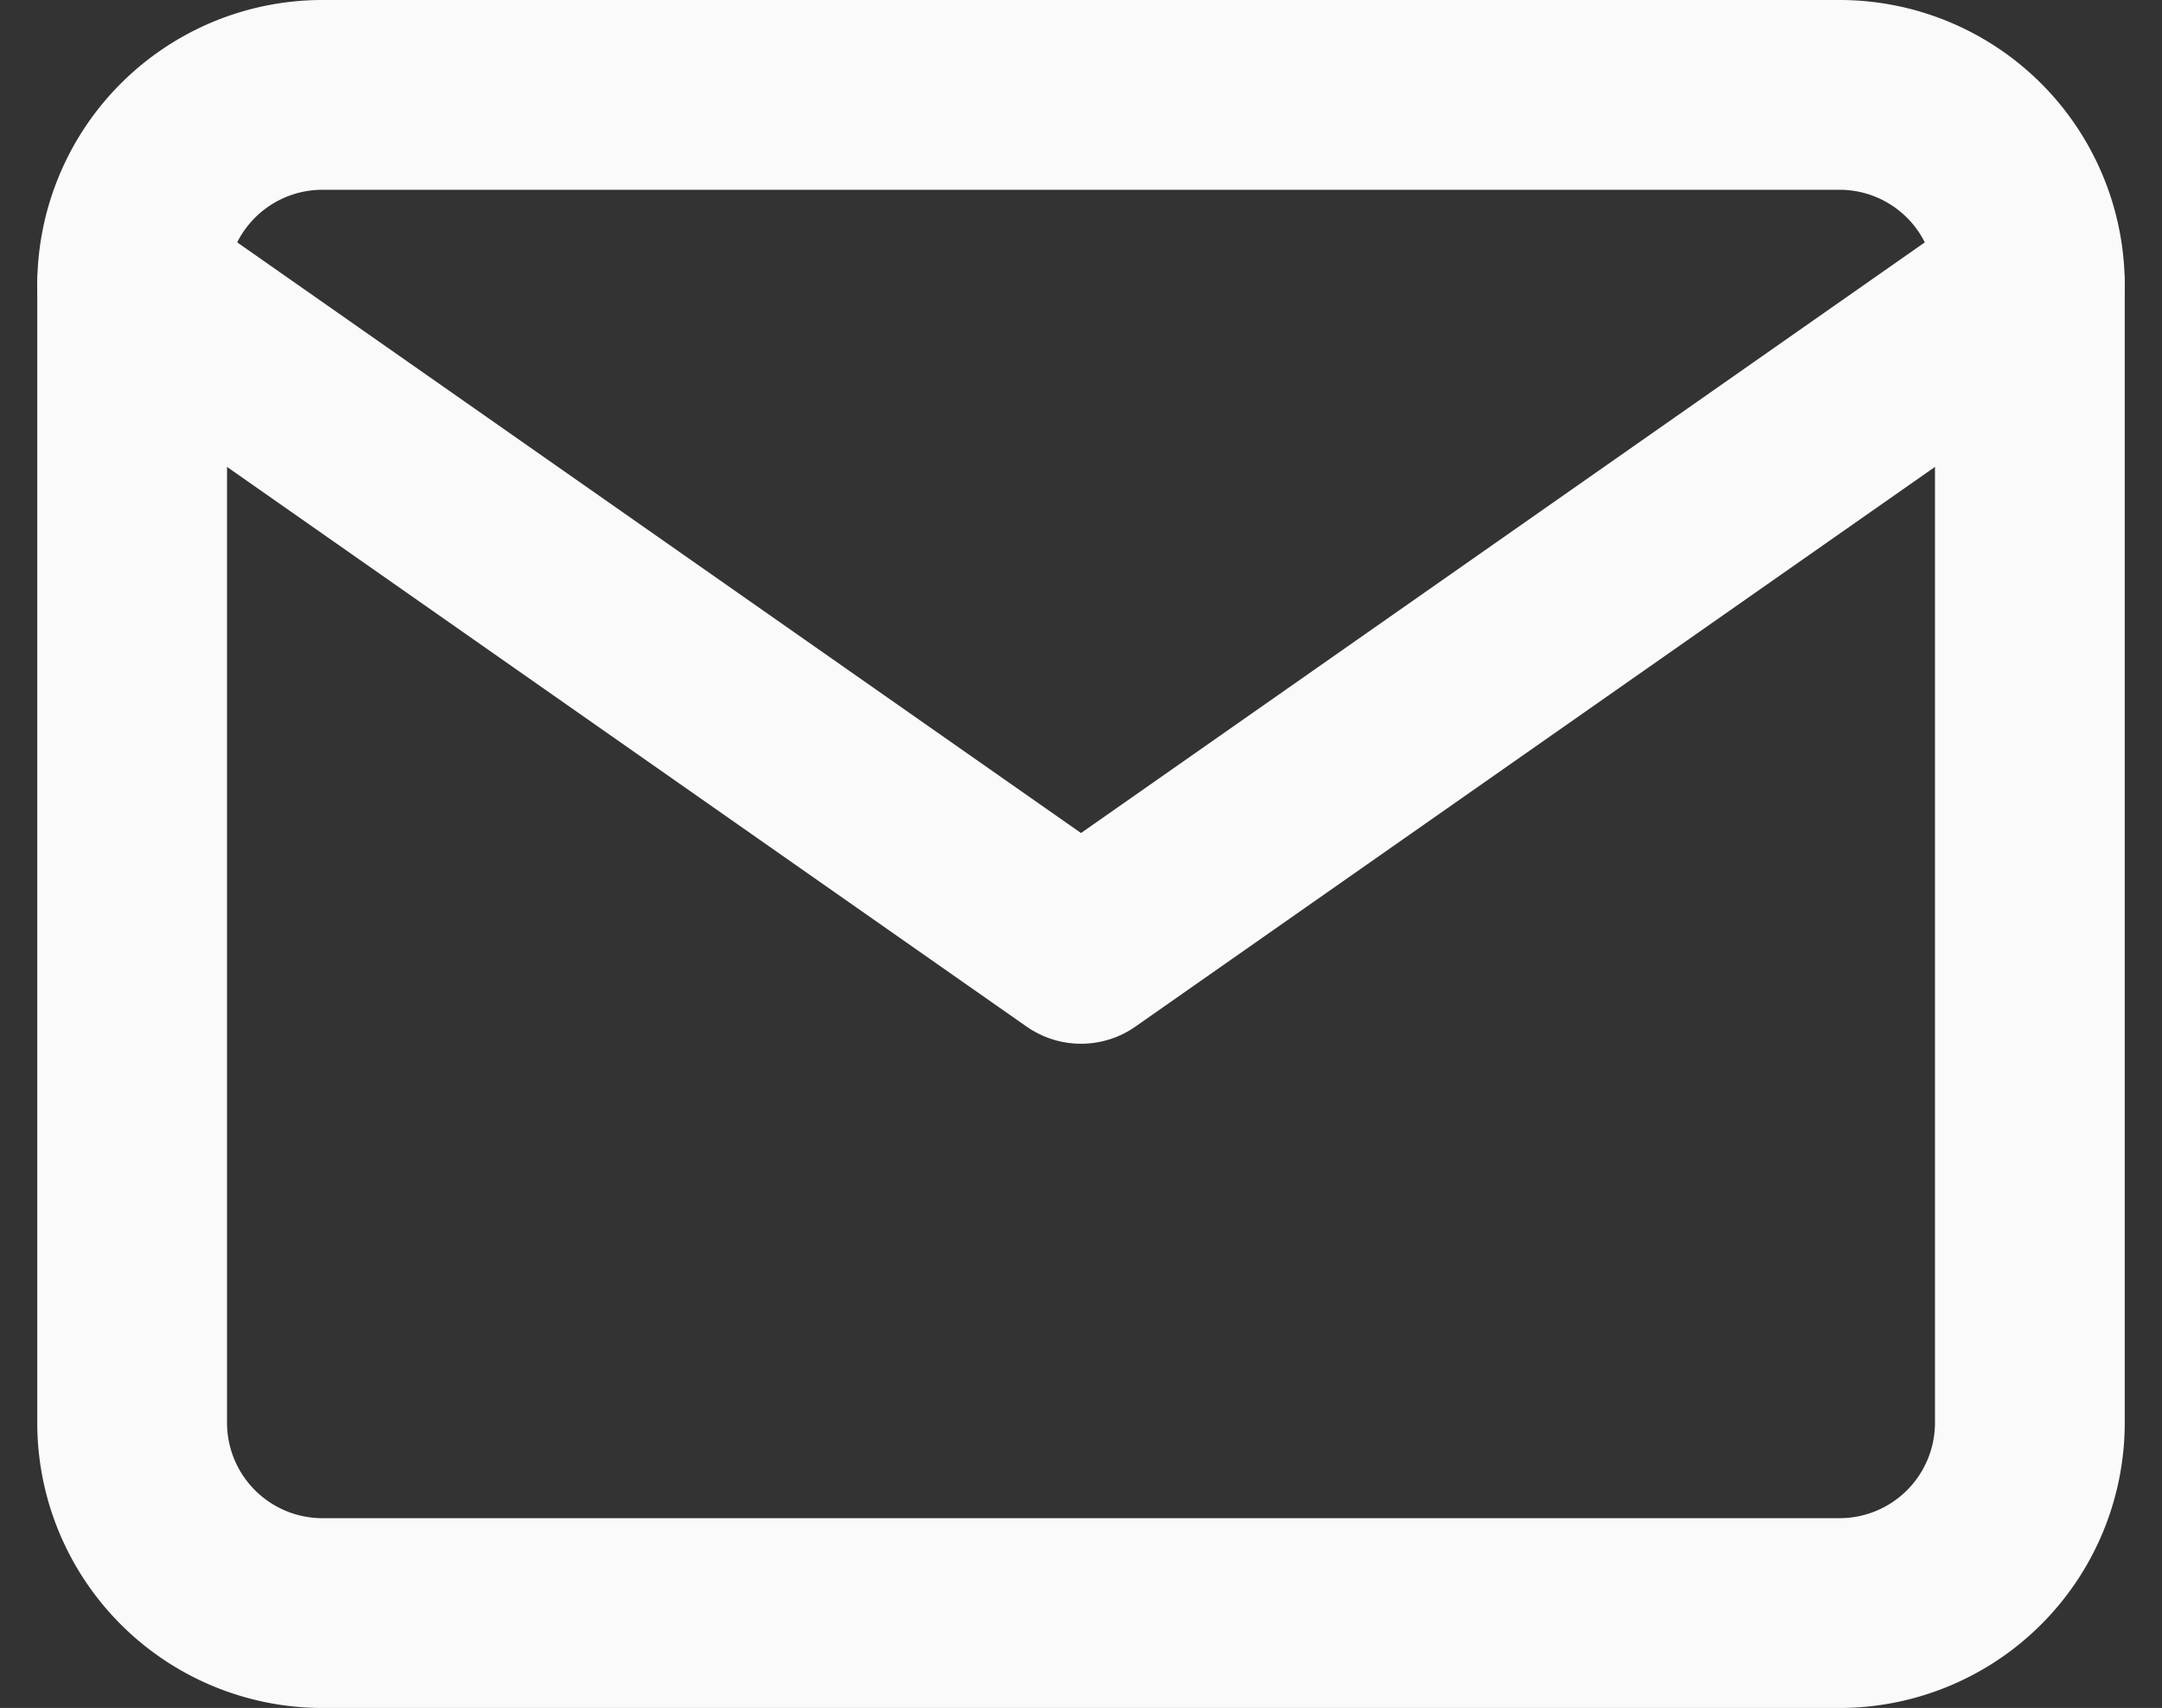
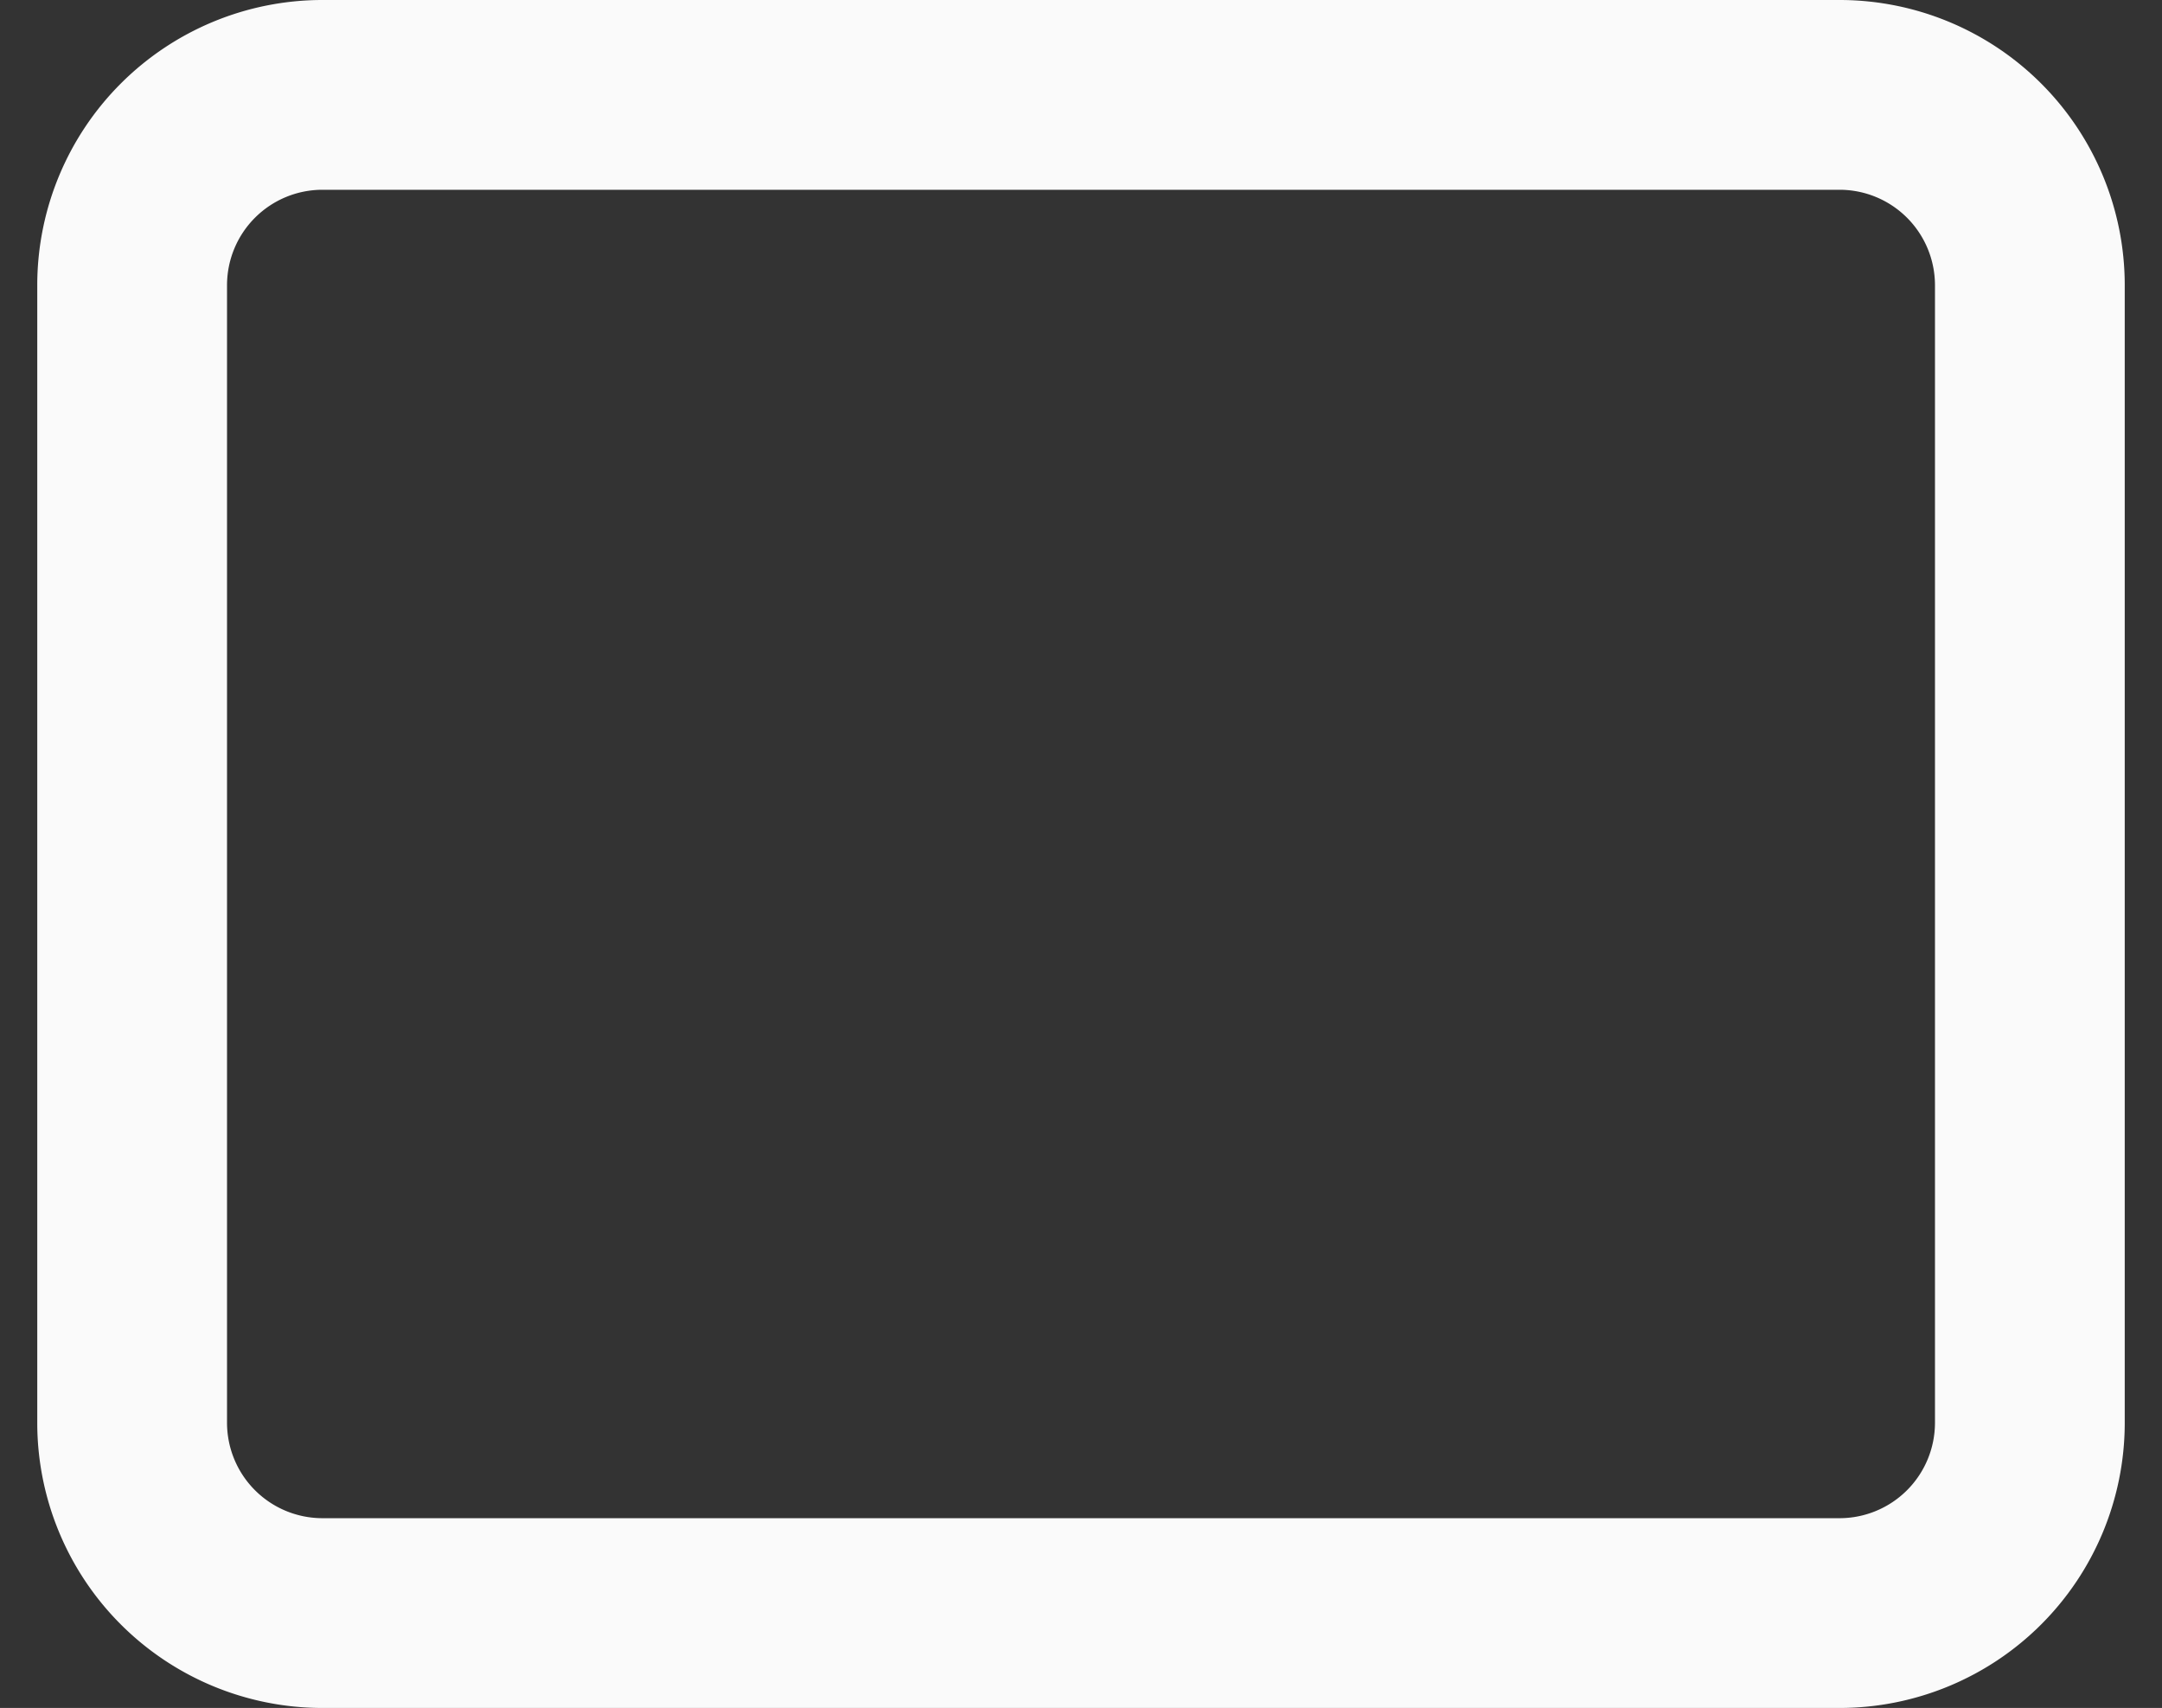
<svg xmlns="http://www.w3.org/2000/svg" width="34.178" height="27" viewBox="0 0 34.178 27">
  <rect x="0" y="0" width="34.178" height="27" fill="#333333" stroke="none" />
  <g id="Icon_feather-mail" data-name="Icon feather-mail" transform="translate(-0.911 -4.5)">
    <path id="Tracé_46" data-name="Tracé 46" d="M6,6H30a3.009,3.009,0,0,1,3,3V27a3.009,3.009,0,0,1-3,3H6a3.009,3.009,0,0,1-3-3V9A3.009,3.009,0,0,1,6,6Z" fill="none" stroke="#fafafa" stroke-linecap="round" stroke-linejoin="round" stroke-width="3" />
-     <path id="Tracé_47" data-name="Tracé 47" d="M33,9,18,19.5,3,9" fill="none" stroke="#fafafa" stroke-linecap="round" stroke-linejoin="round" stroke-width="3" />
  </g>
</svg>